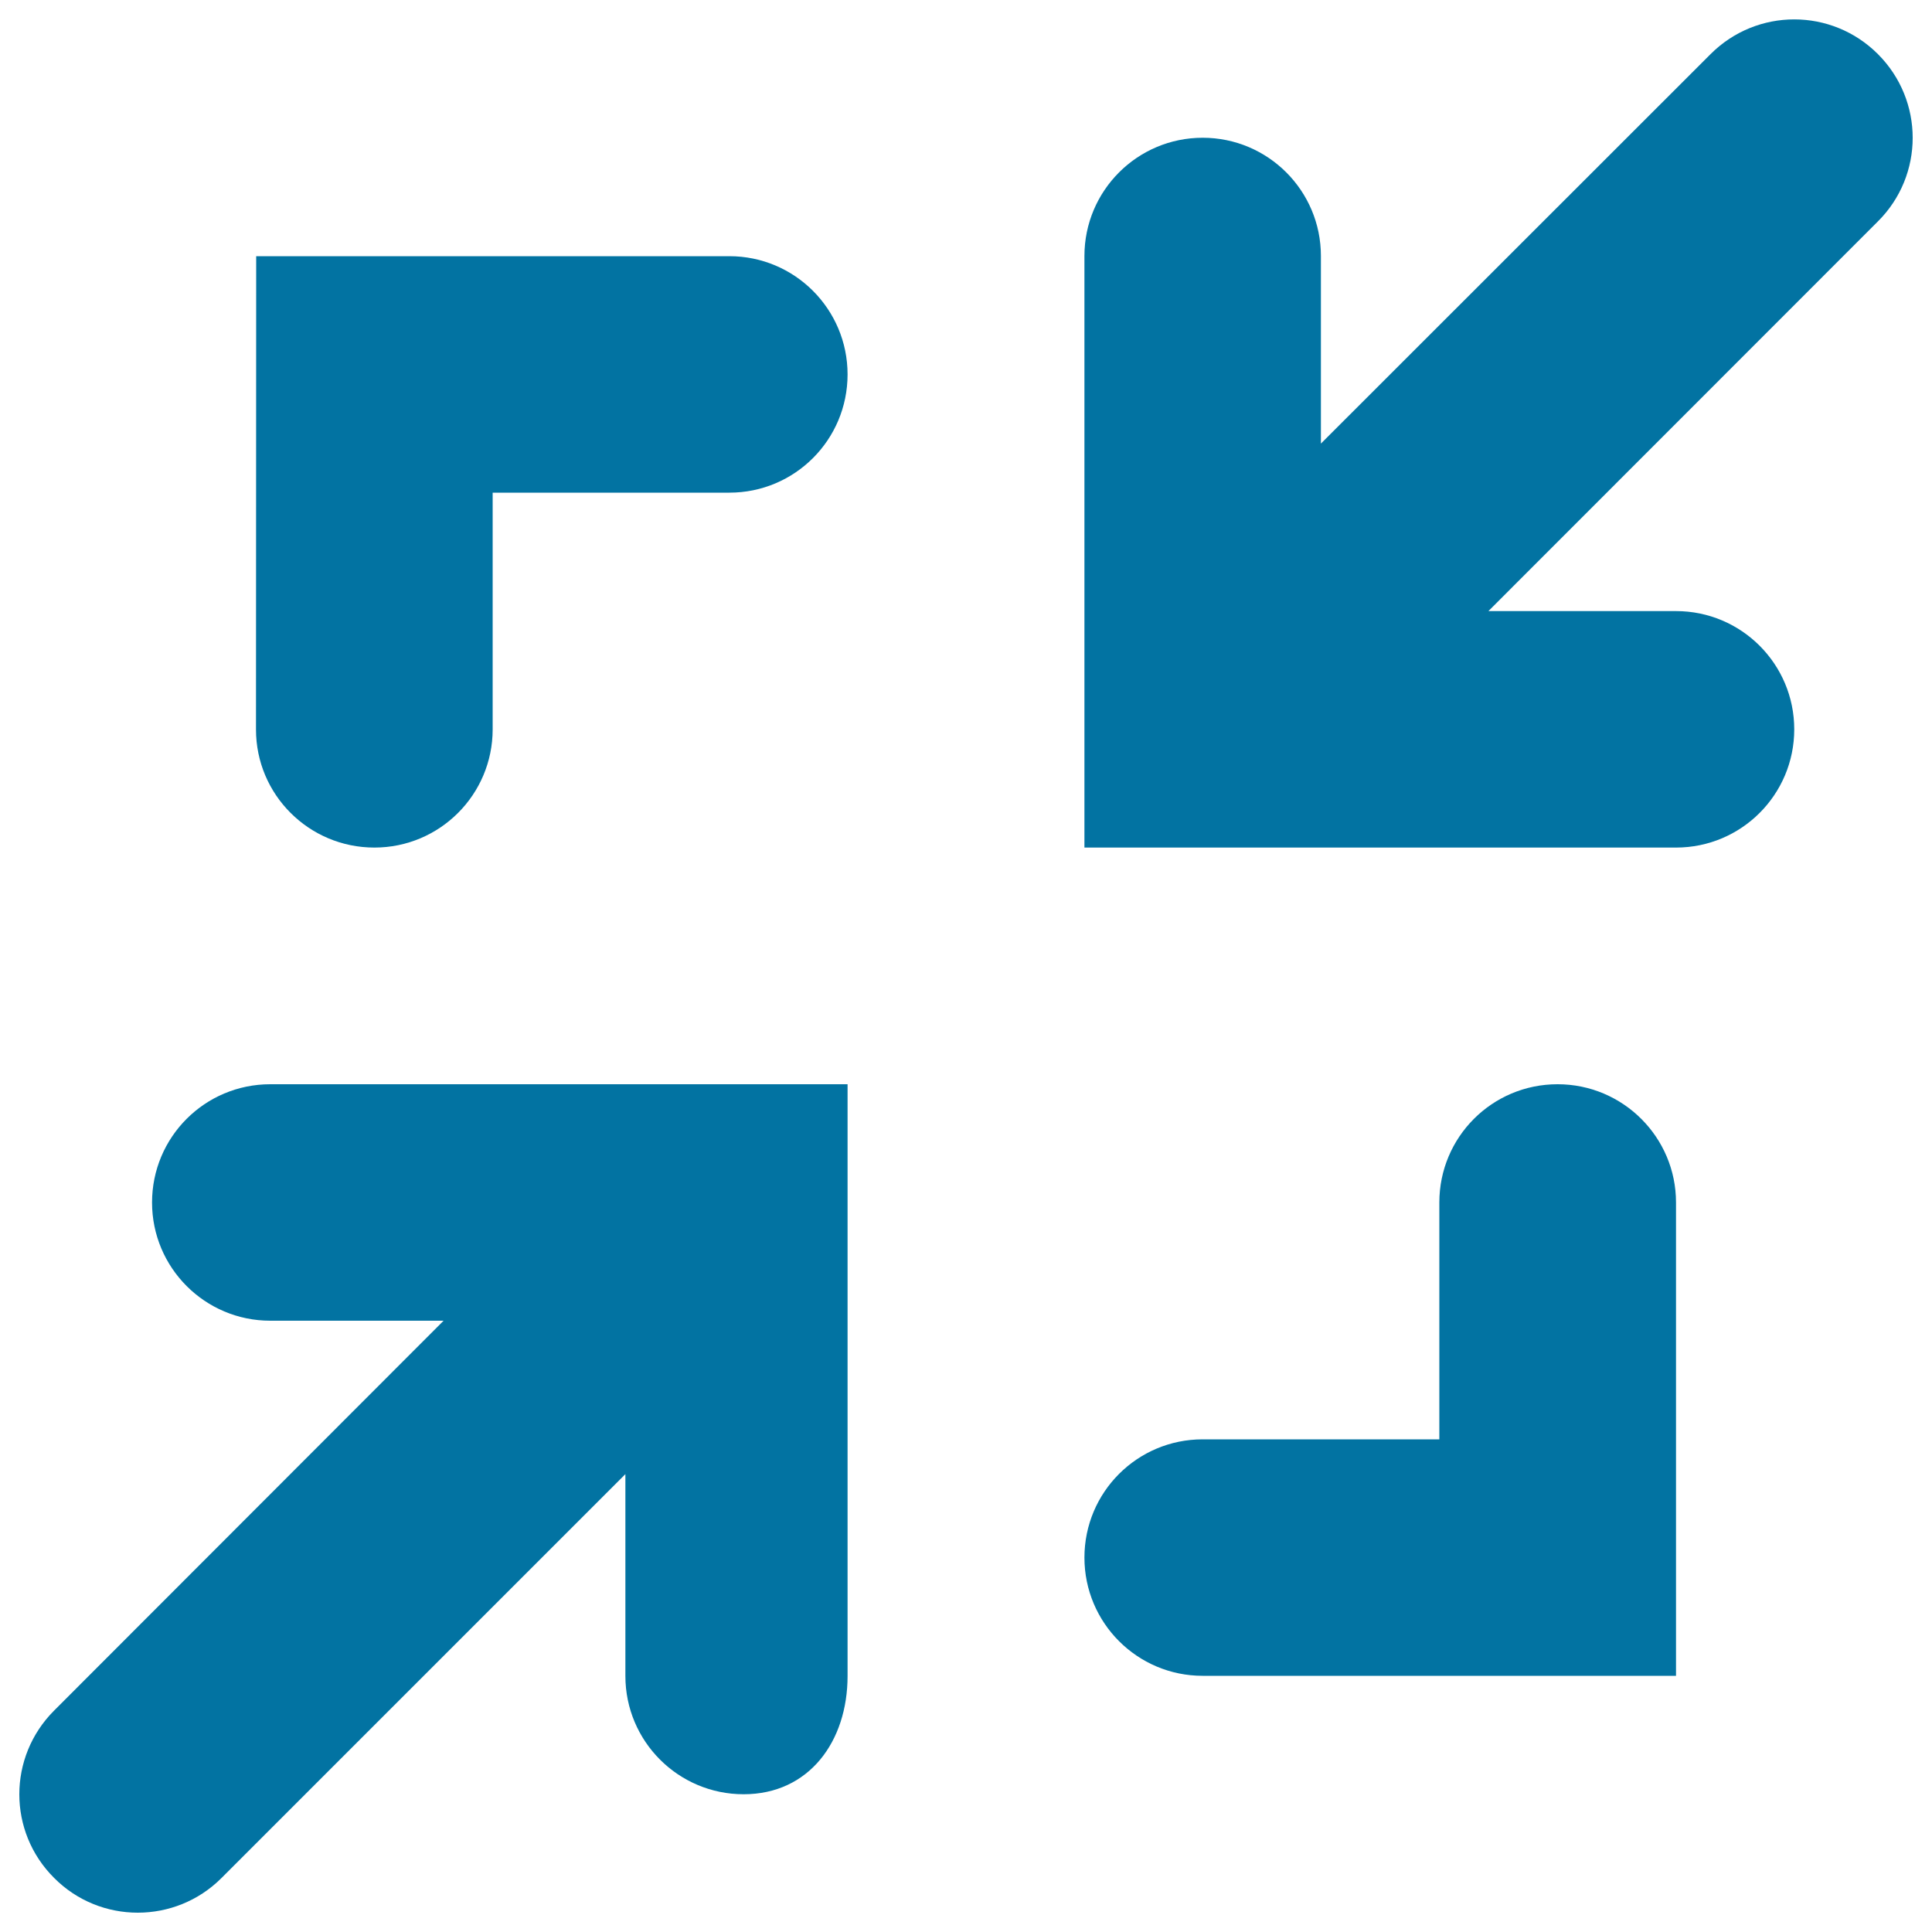
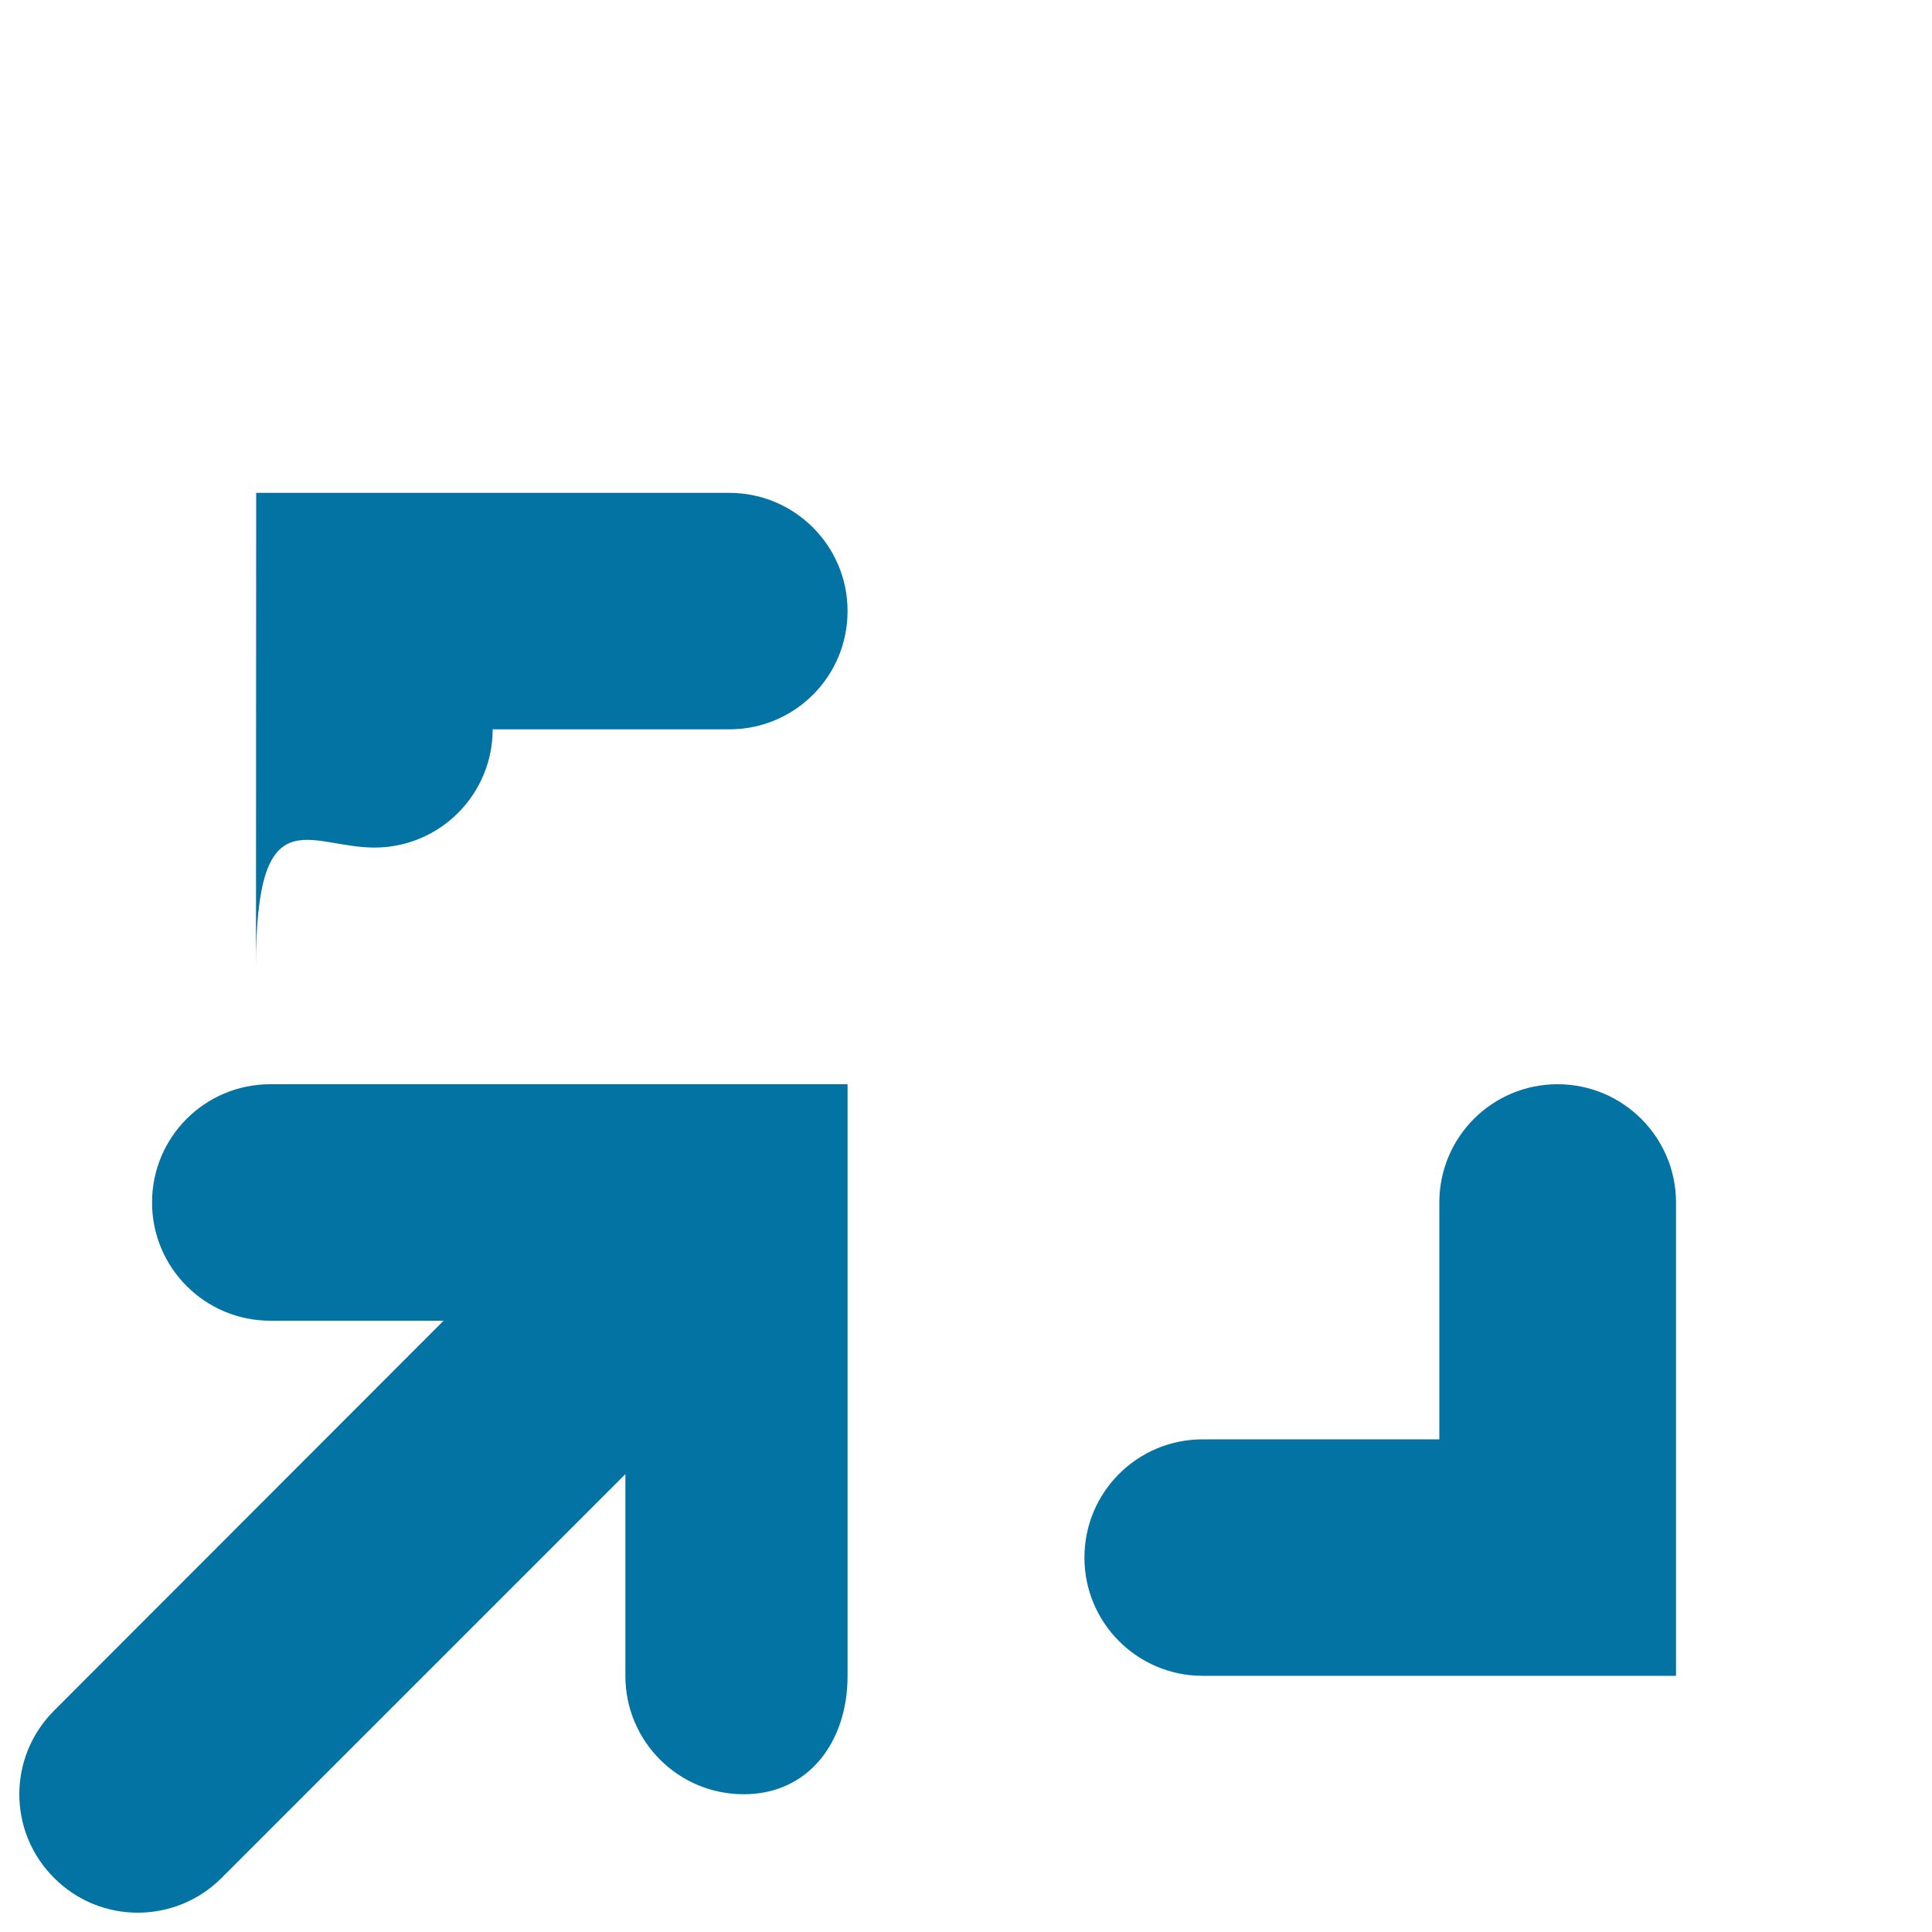
<svg xmlns="http://www.w3.org/2000/svg" viewBox="0 0 1000 1000" style="fill:#0273a2">
  <title>Minimize SVG icon</title>
  <g>
    <path d="M139.9,561.2c-33.9,0-61.2,27.4-61.2,61.2c0,33.8,27.4,61.2,61.2,61.2h89.7L28,885.4C4,909.4,4,948.1,28,972C39.9,984,55.6,990,71.3,990c15.7,0,31.4-6,43.3-17.9l209.1-209.1v104.5c0,33.8,27.4,61.2,61.2,61.2c33.9,0,53.8-27.4,53.8-61.2V561.2H139.9z" />
-     <path d="M193.8,438.7c33.8,0,61.2-27.4,61.2-61.2V255h122.5c33.9,0,61.2-27.4,61.2-61.2c0-33.8-27.4-61.2-61.2-61.2H132.6l-0.1,245C132.5,411.3,159.9,438.7,193.8,438.7z" />
+     <path d="M193.8,438.7c33.8,0,61.2-27.4,61.2-61.2h122.5c33.9,0,61.2-27.4,61.2-61.2c0-33.8-27.4-61.2-61.2-61.2H132.6l-0.1,245C132.5,411.3,159.9,438.7,193.8,438.7z" />
    <path d="M806.2,561.2c-33.9,0-61.2,27.4-61.2,61.2V745H622.5c-33.9,0-61.2,27.4-61.2,61.2c0,33.8,27.4,61.2,61.2,61.2h245v-245C867.5,588.7,840.1,561.2,806.2,561.2z" />
-     <path d="M885.4,28L683.7,229.6v-97.1c0-33.8-27.4-61.2-61.2-61.2s-61.2,27.4-61.2,61.2v306.2h306.2c33.8,0,61.2-27.4,61.2-61.2c0-33.8-27.4-61.2-61.2-61.2h-97.1L972,114.6C996,90.7,996,52,972,28C948.1,4.1,909.4,4,885.4,28z" />
  </g>
</svg>